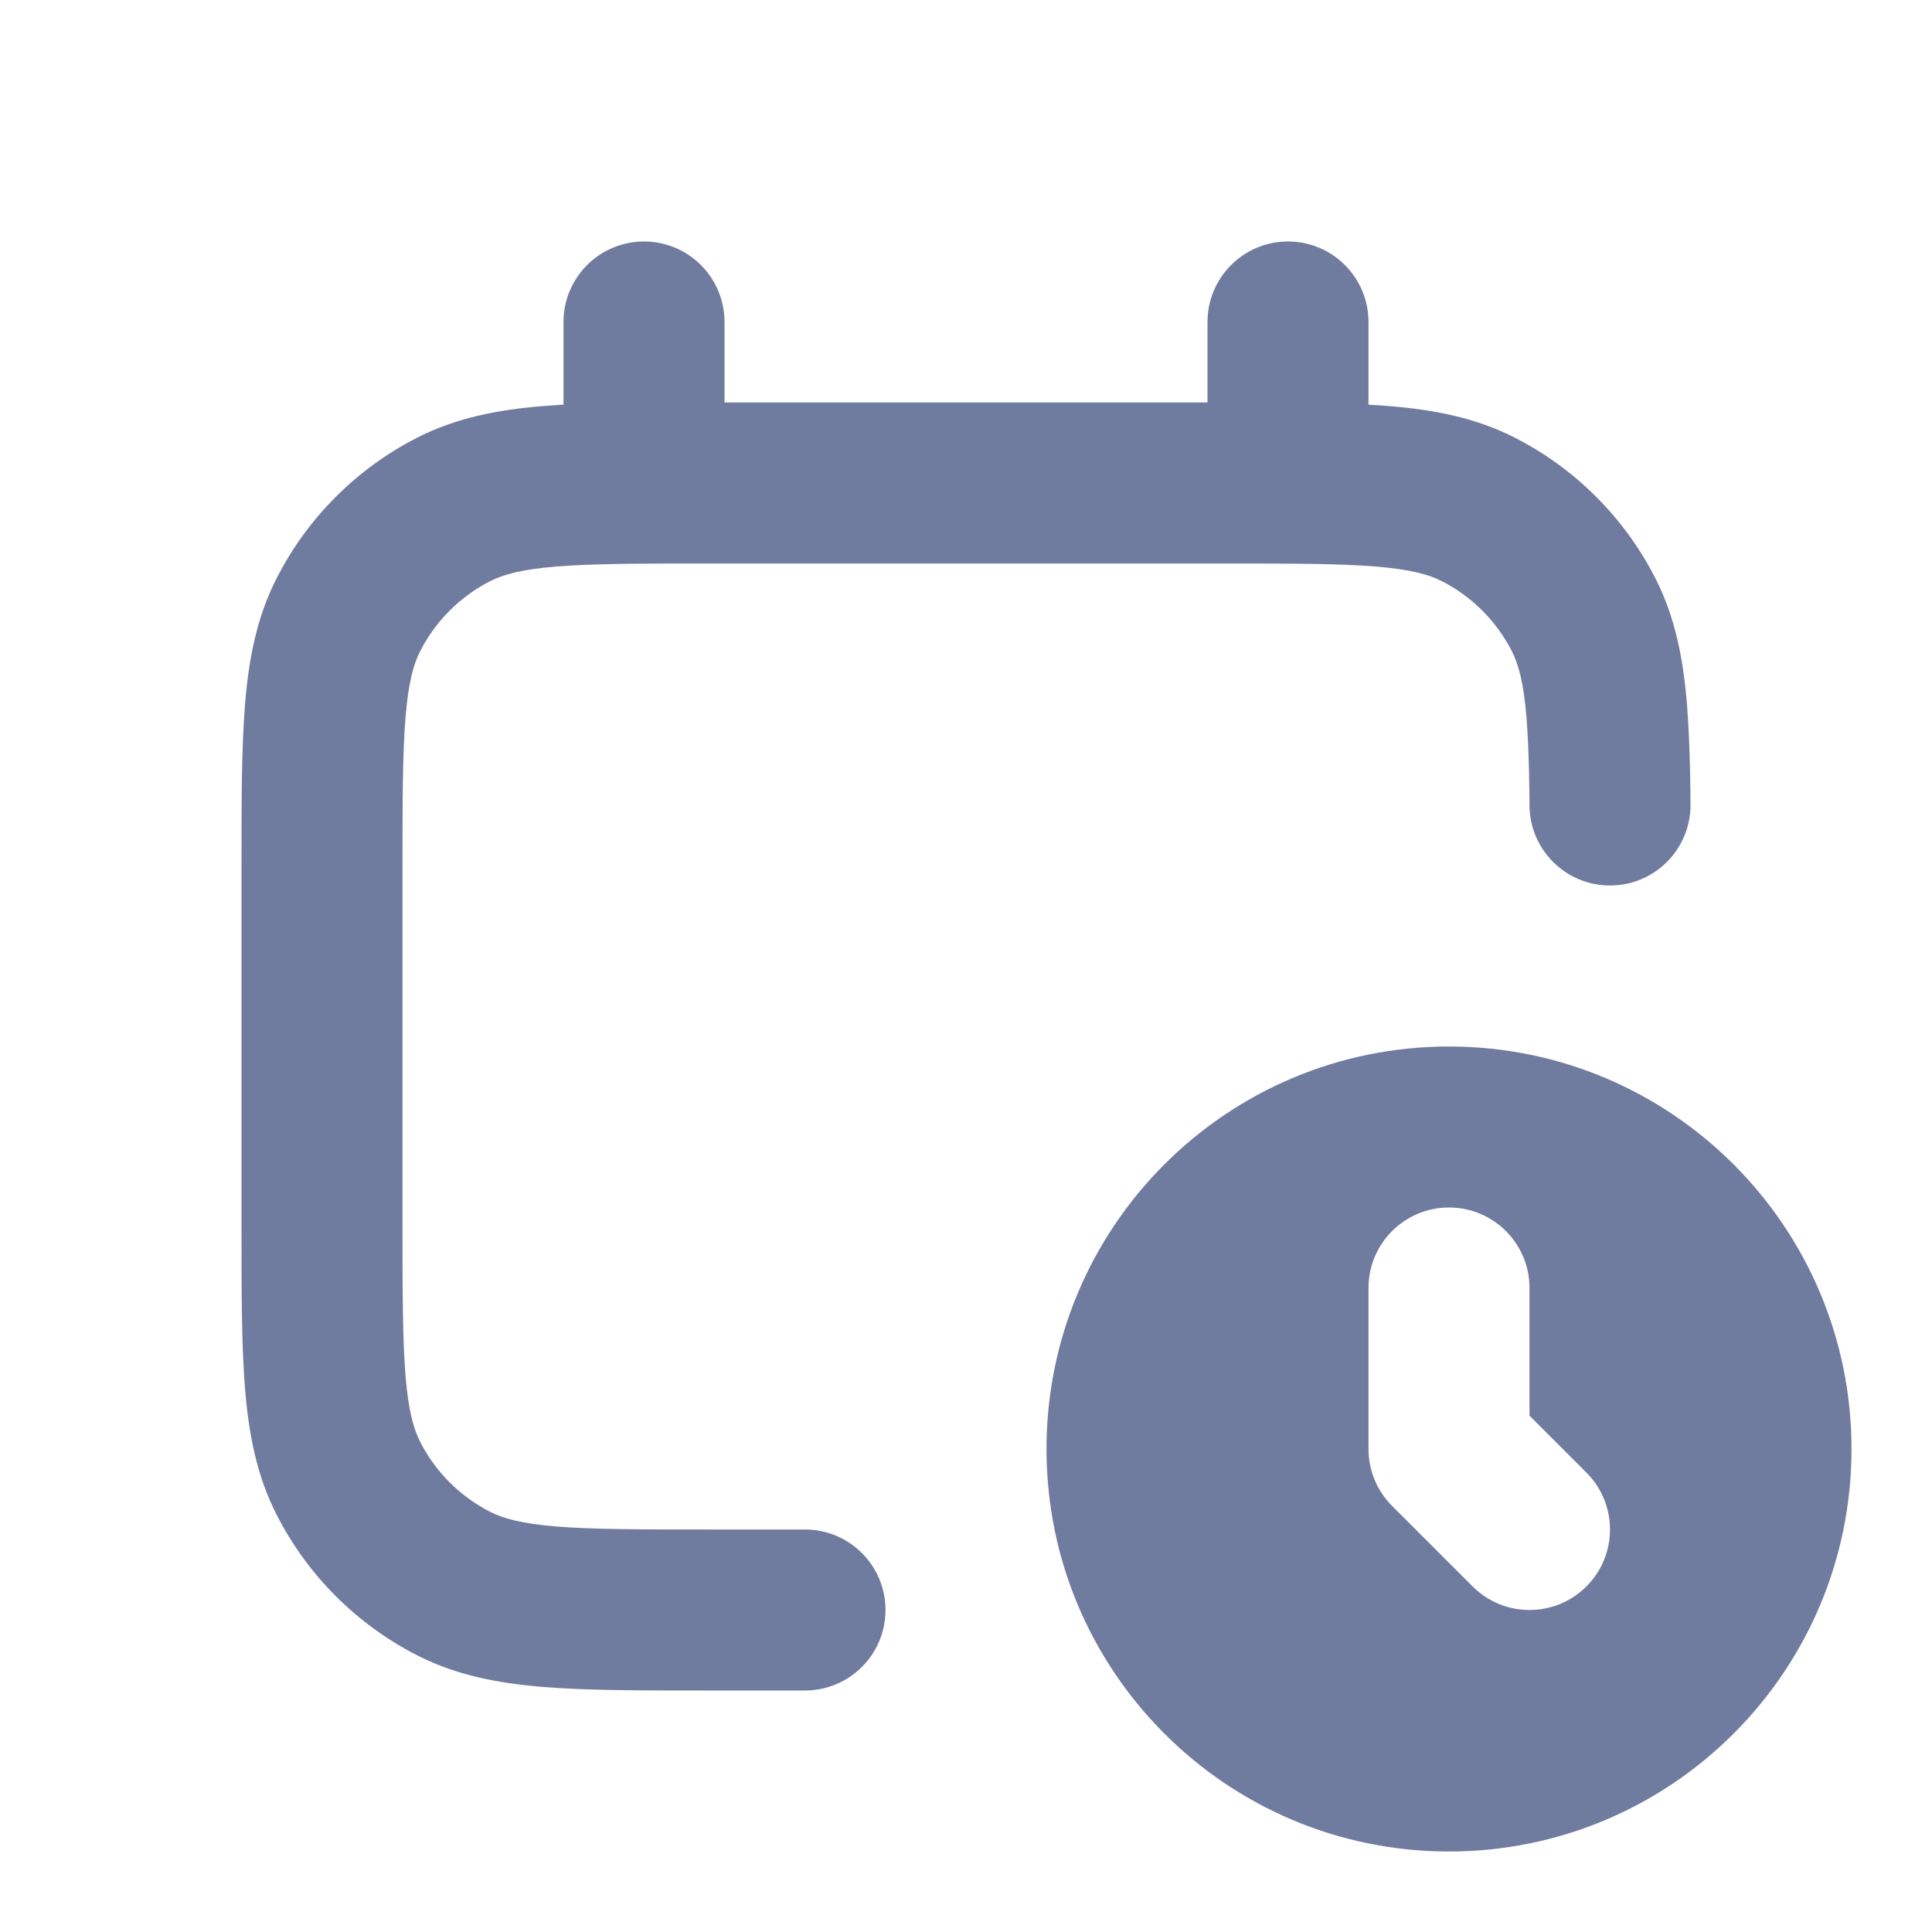
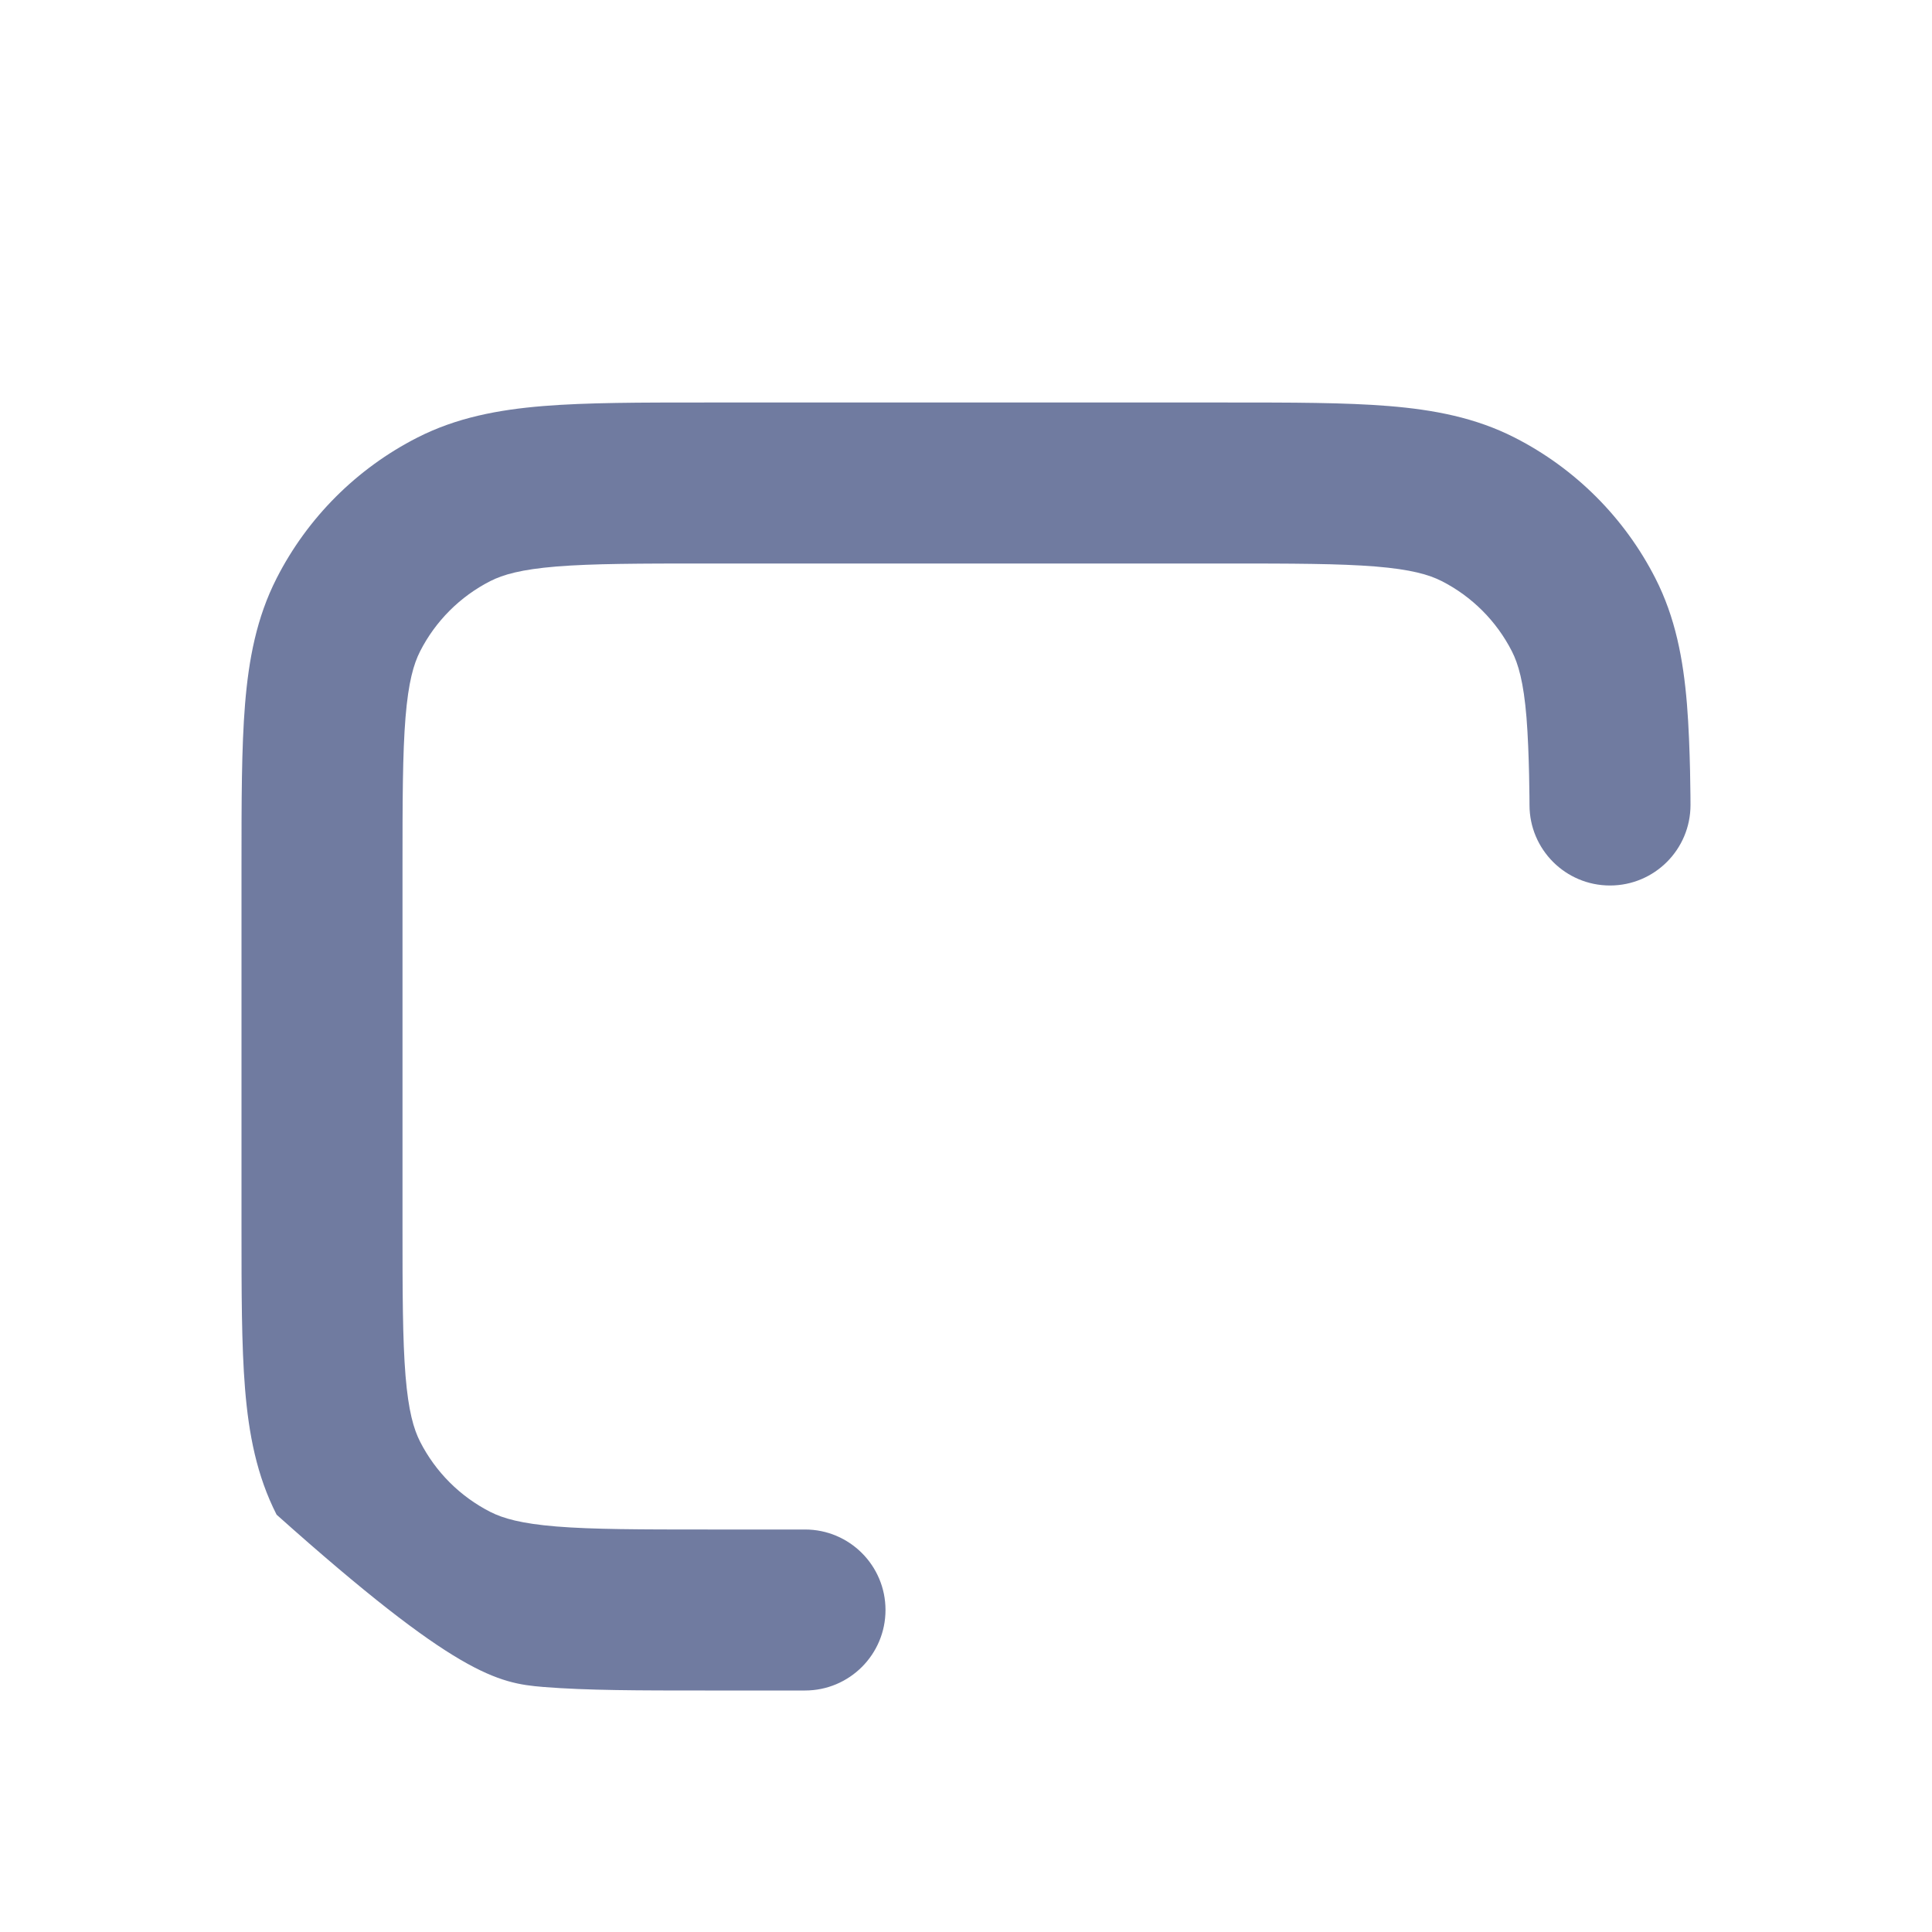
<svg xmlns="http://www.w3.org/2000/svg" width="48" height="48" viewBox="0 0 48 48" fill="none">
-   <path fill-rule="evenodd" clip-rule="evenodd" d="M36 46C41.523 46 46 41.523 46 36C46 30.477 41.523 26 36 26C30.477 26 26 30.477 26 36C26 41.523 30.477 46 36 46ZM38 32C38 30.895 37.105 30 36 30C34.895 30 34 30.895 34 32V36C34 36.53 34.211 37.039 34.586 37.414L36.586 39.414C37.367 40.195 38.633 40.195 39.414 39.414C40.195 38.633 40.195 37.367 39.414 36.586L38 35.172V32Z" fill="#707BA0" />
-   <path d="M30.483 10H17.517C15.908 10 14.579 10 13.496 10.088C12.372 10.18 11.339 10.377 10.368 10.872C8.863 11.639 7.639 12.863 6.872 14.368C6.377 15.339 6.18 16.372 6.088 17.496C6 18.579 6 19.907 6 21.517V30.483C6 32.093 6 33.421 6.088 34.504C6.18 35.628 6.377 36.661 6.872 37.632C7.639 39.137 8.863 40.361 10.368 41.128C11.339 41.623 12.372 41.82 13.496 41.912C14.579 42 15.908 42 17.517 42H20C21.105 42 22 41.105 22 40C22 38.895 21.105 38 20 38H17.6C15.887 38 14.722 37.998 13.822 37.925C12.945 37.853 12.497 37.723 12.184 37.564C11.431 37.181 10.819 36.569 10.436 35.816C10.277 35.503 10.147 35.055 10.075 34.178C10.002 33.278 10 32.113 10 30.4V21.6C10 19.887 10.002 18.722 10.075 17.822C10.147 16.945 10.277 16.497 10.436 16.184C10.819 15.431 11.431 14.819 12.184 14.436C12.497 14.277 12.945 14.147 13.822 14.075C14.722 14.002 15.887 14 17.6 14H30.4C32.113 14 33.278 14.002 34.178 14.075C35.055 14.147 35.503 14.277 35.816 14.436C36.569 14.819 37.181 15.431 37.564 16.184C37.723 16.497 37.853 16.945 37.925 17.822C37.998 18.722 38 20 38 20C38 21.105 38.895 22 40 22C41.105 22 42 21.105 42 20C42 20 42 18.579 41.912 17.496C41.82 16.372 41.623 15.339 41.128 14.368C40.361 12.863 39.137 11.639 37.632 10.872C36.661 10.377 35.628 10.18 34.504 10.088C33.421 10 32.093 10 30.483 10Z" fill="#707BA0" />
-   <path d="M18 8C18 6.895 17.105 6 16 6C14.895 6 14 6.895 14 8V12C14 13.105 14.895 14 16 14C17.105 14 18 13.105 18 12V8Z" fill="#707BA0" />
-   <path d="M34 8C34 6.895 33.105 6 32 6C30.895 6 30 6.895 30 8V12C30 13.105 30.895 14 32 14C33.105 14 34 13.105 34 12V8Z" fill="#707BA0" />
+   <path d="M30.483 10H17.517C15.908 10 14.579 10 13.496 10.088C12.372 10.18 11.339 10.377 10.368 10.872C8.863 11.639 7.639 12.863 6.872 14.368C6.377 15.339 6.18 16.372 6.088 17.496C6 18.579 6 19.907 6 21.517V30.483C6 32.093 6 33.421 6.088 34.504C6.18 35.628 6.377 36.661 6.872 37.632C11.339 41.623 12.372 41.82 13.496 41.912C14.579 42 15.908 42 17.517 42H20C21.105 42 22 41.105 22 40C22 38.895 21.105 38 20 38H17.6C15.887 38 14.722 37.998 13.822 37.925C12.945 37.853 12.497 37.723 12.184 37.564C11.431 37.181 10.819 36.569 10.436 35.816C10.277 35.503 10.147 35.055 10.075 34.178C10.002 33.278 10 32.113 10 30.4V21.6C10 19.887 10.002 18.722 10.075 17.822C10.147 16.945 10.277 16.497 10.436 16.184C10.819 15.431 11.431 14.819 12.184 14.436C12.497 14.277 12.945 14.147 13.822 14.075C14.722 14.002 15.887 14 17.6 14H30.4C32.113 14 33.278 14.002 34.178 14.075C35.055 14.147 35.503 14.277 35.816 14.436C36.569 14.819 37.181 15.431 37.564 16.184C37.723 16.497 37.853 16.945 37.925 17.822C37.998 18.722 38 20 38 20C38 21.105 38.895 22 40 22C41.105 22 42 21.105 42 20C42 20 42 18.579 41.912 17.496C41.82 16.372 41.623 15.339 41.128 14.368C40.361 12.863 39.137 11.639 37.632 10.872C36.661 10.377 35.628 10.18 34.504 10.088C33.421 10 32.093 10 30.483 10Z" fill="#707BA0" />
</svg>